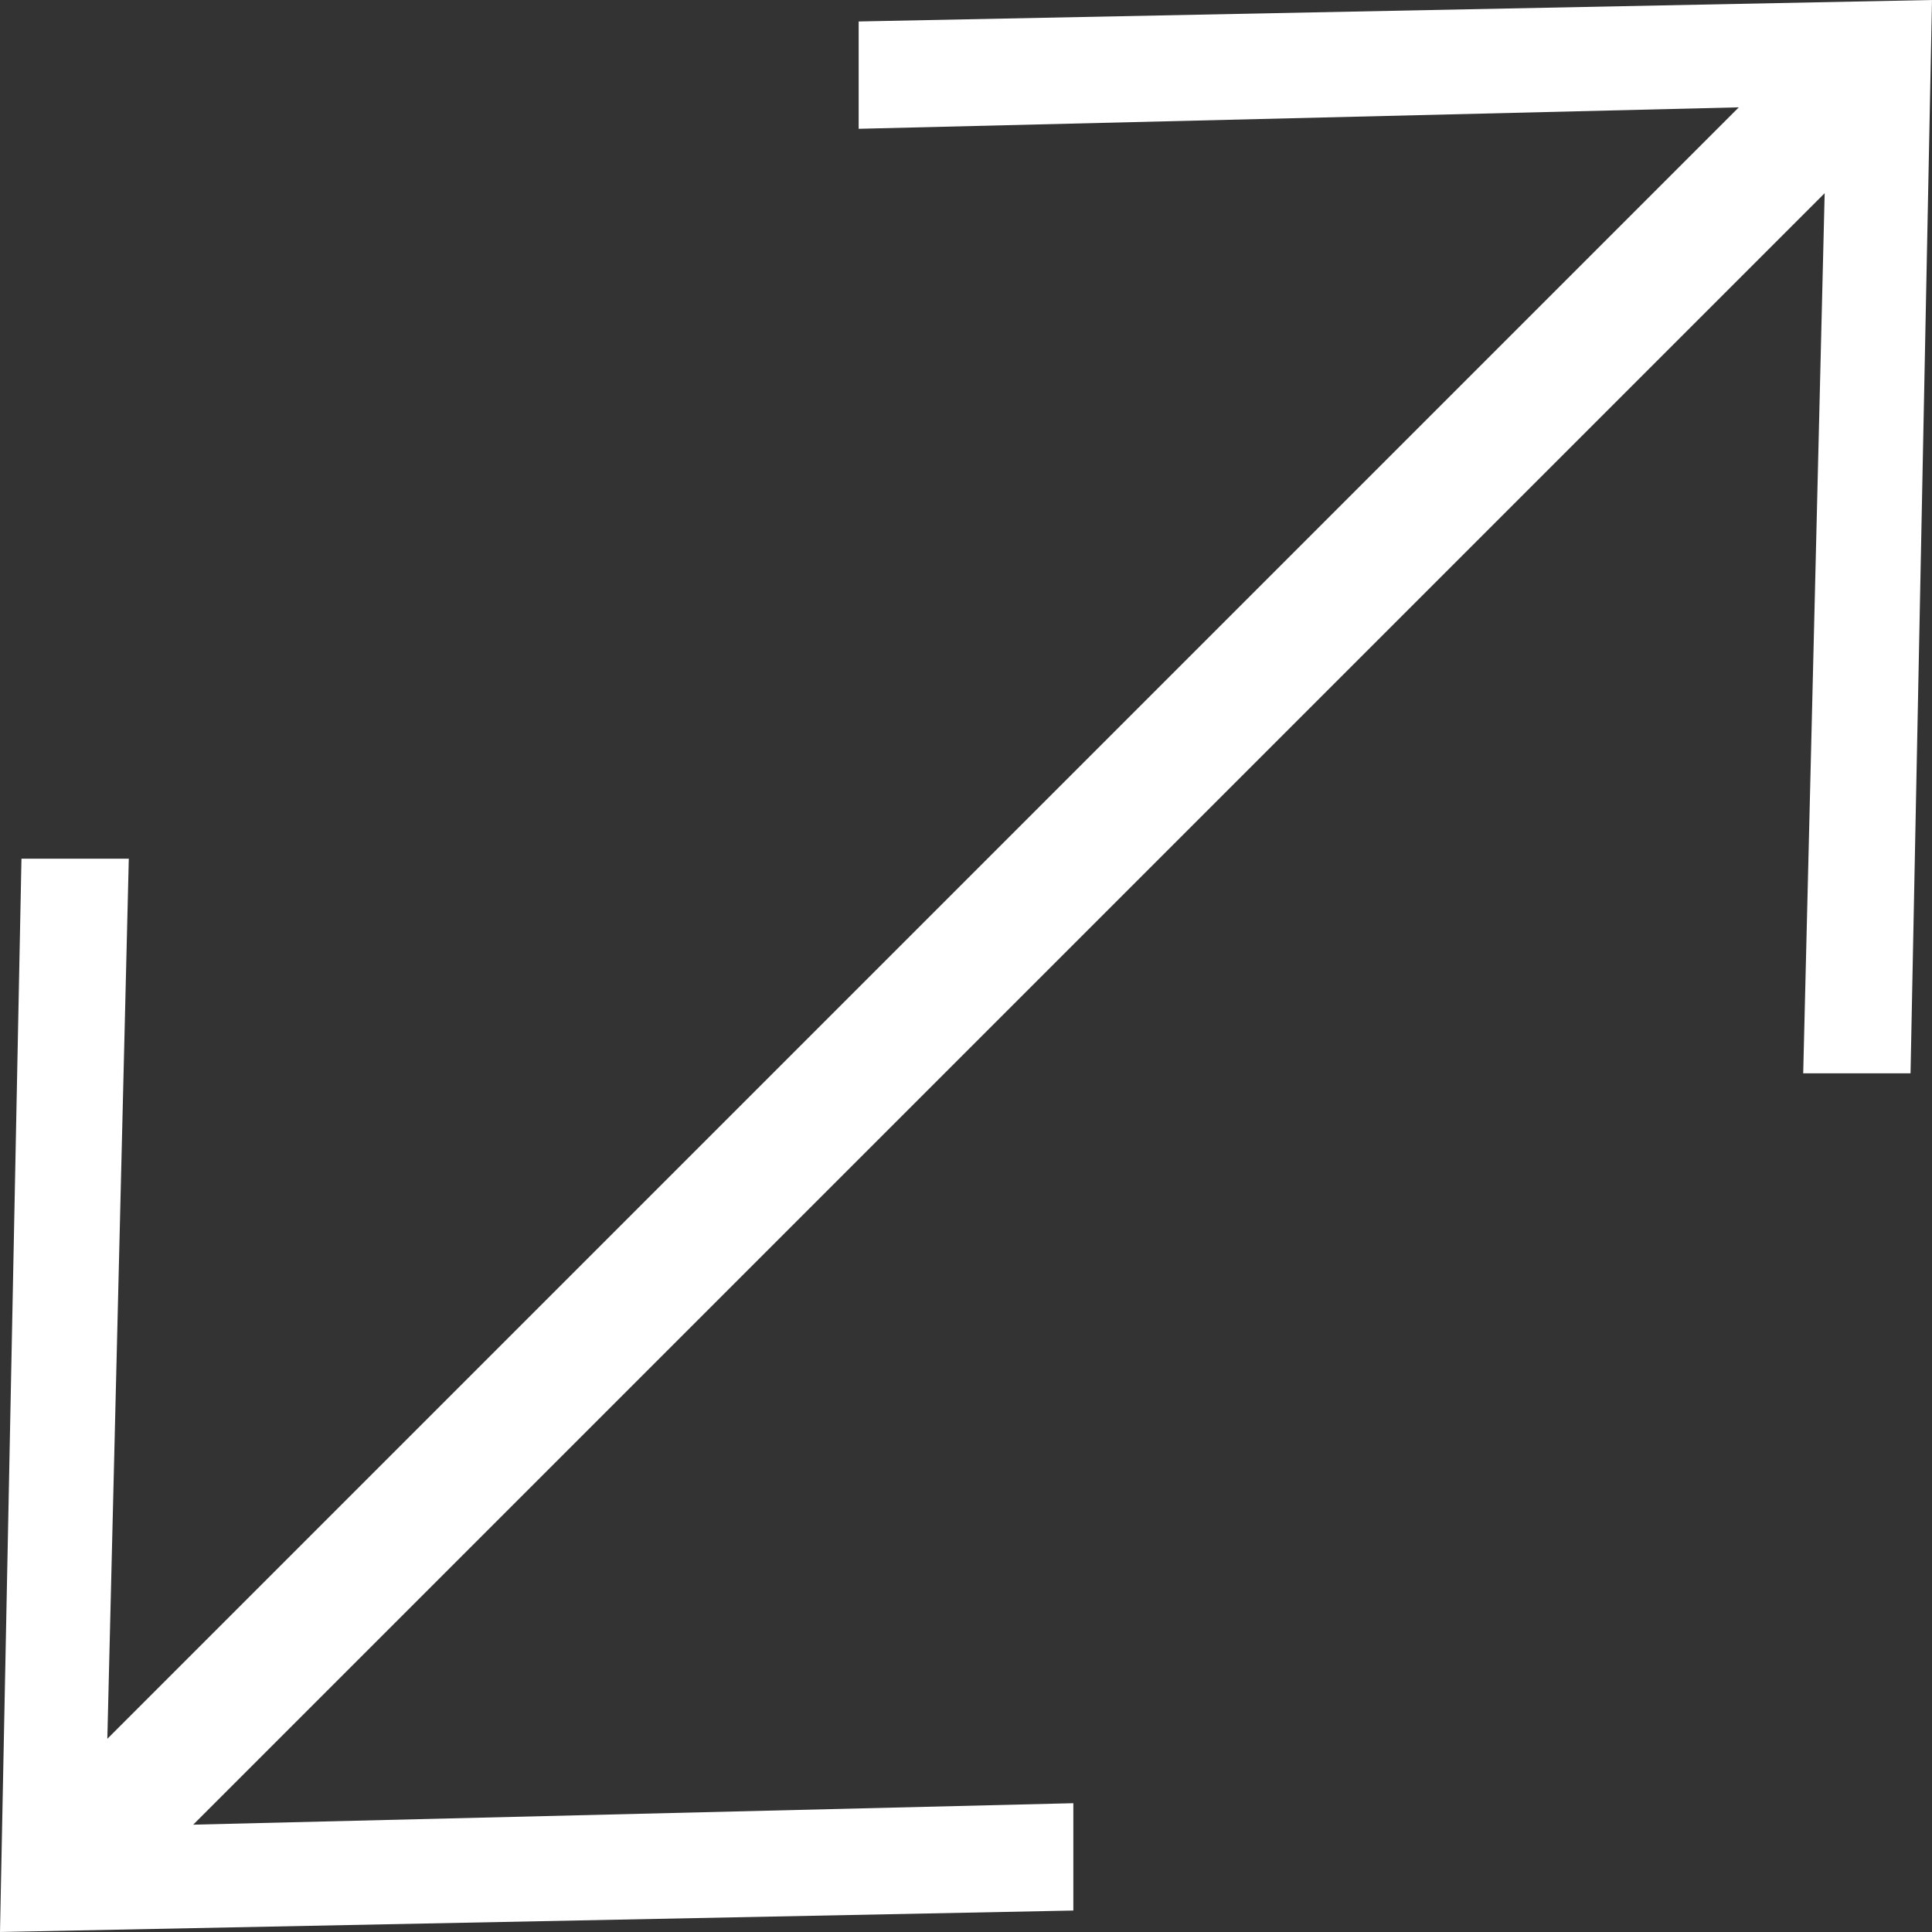
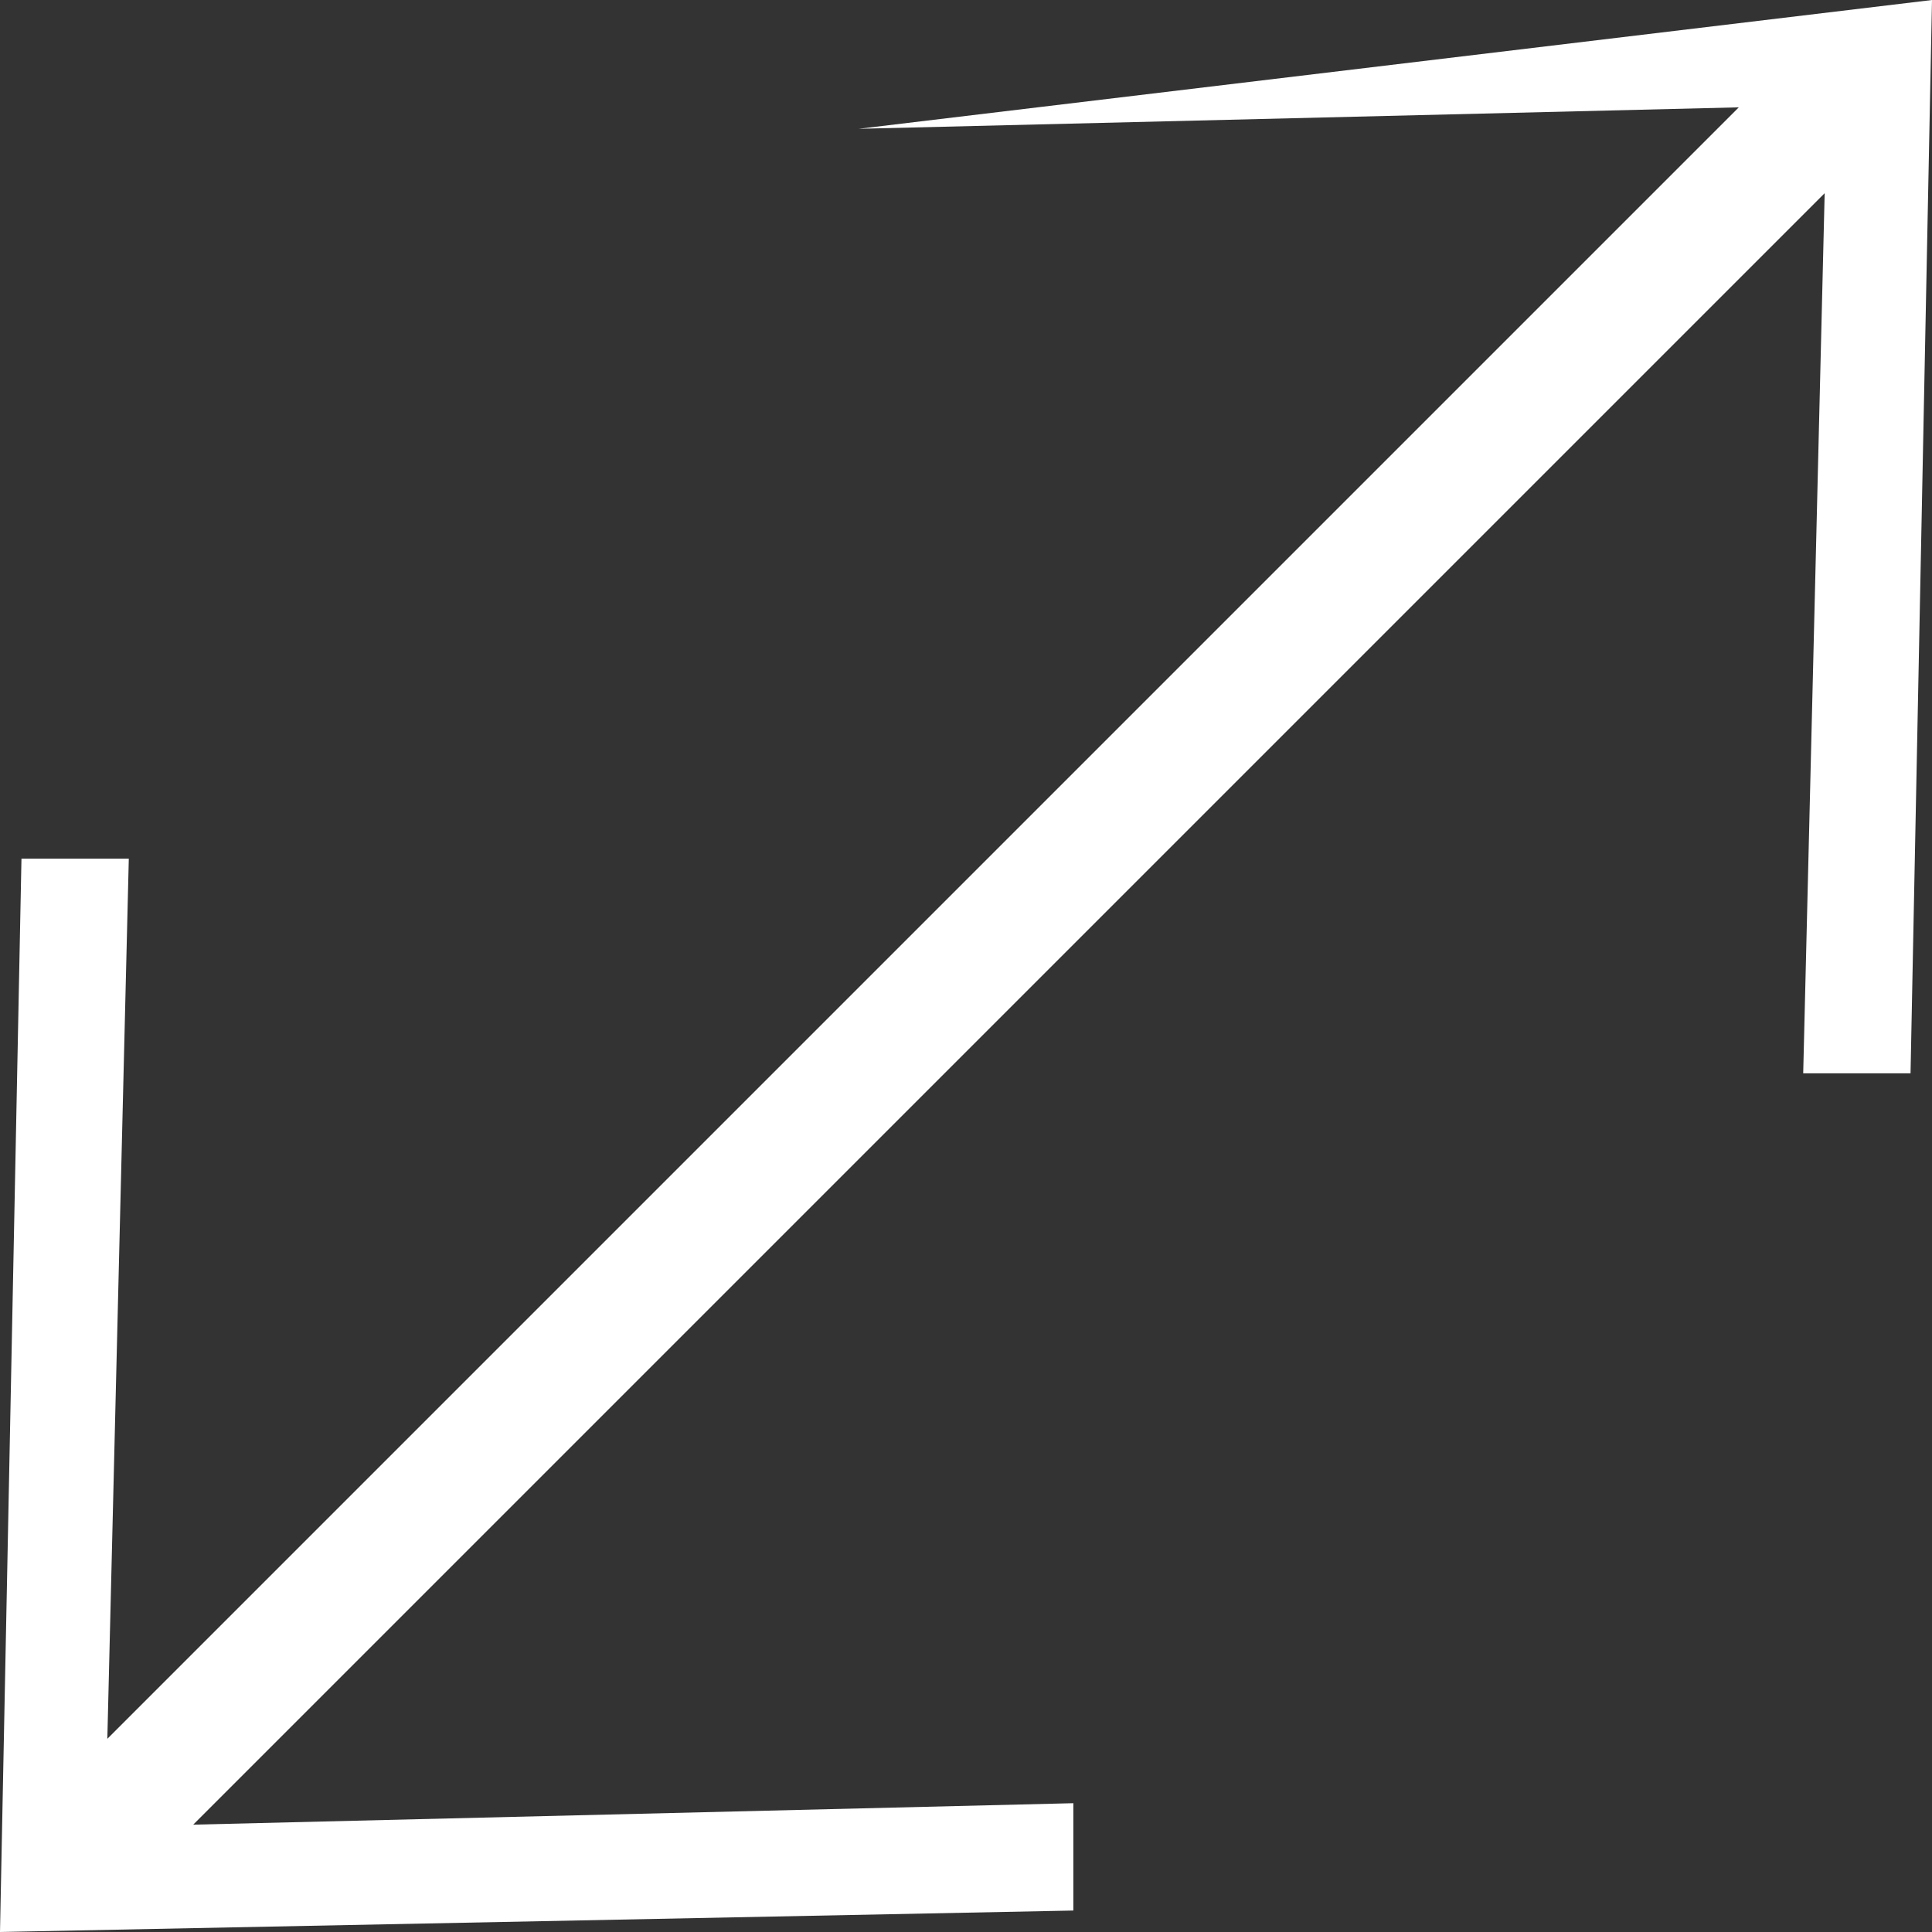
<svg xmlns="http://www.w3.org/2000/svg" width="100%" height="100%" viewBox="0 0 9 9" version="1.1" xml:space="preserve" style="fill-rule:evenodd;clip-rule:evenodd;stroke-linejoin:round;stroke-miterlimit:2;">
  <rect x="0" y="0" width="9" height="9" fill="#333333" stroke="none" />
  <g>
-     <path d="M9,0L8.9,5L8.4,5L8.5,0.9L0.9,8.5L5,8.4L5,8.9L0,9L0.1,4L0.6,4L0.5,8.1L8.1,0.5L4,0.6L4,0.1L9,0Z" style="fill:white;fill-rule:nonzero;" />
+     <path d="M9,0L8.9,5L8.4,5L8.5,0.9L0.9,8.5L5,8.4L5,8.9L0,9L0.1,4L0.6,4L0.5,8.1L8.1,0.5L4,0.6L9,0Z" style="fill:white;fill-rule:nonzero;" />
  </g>
</svg>